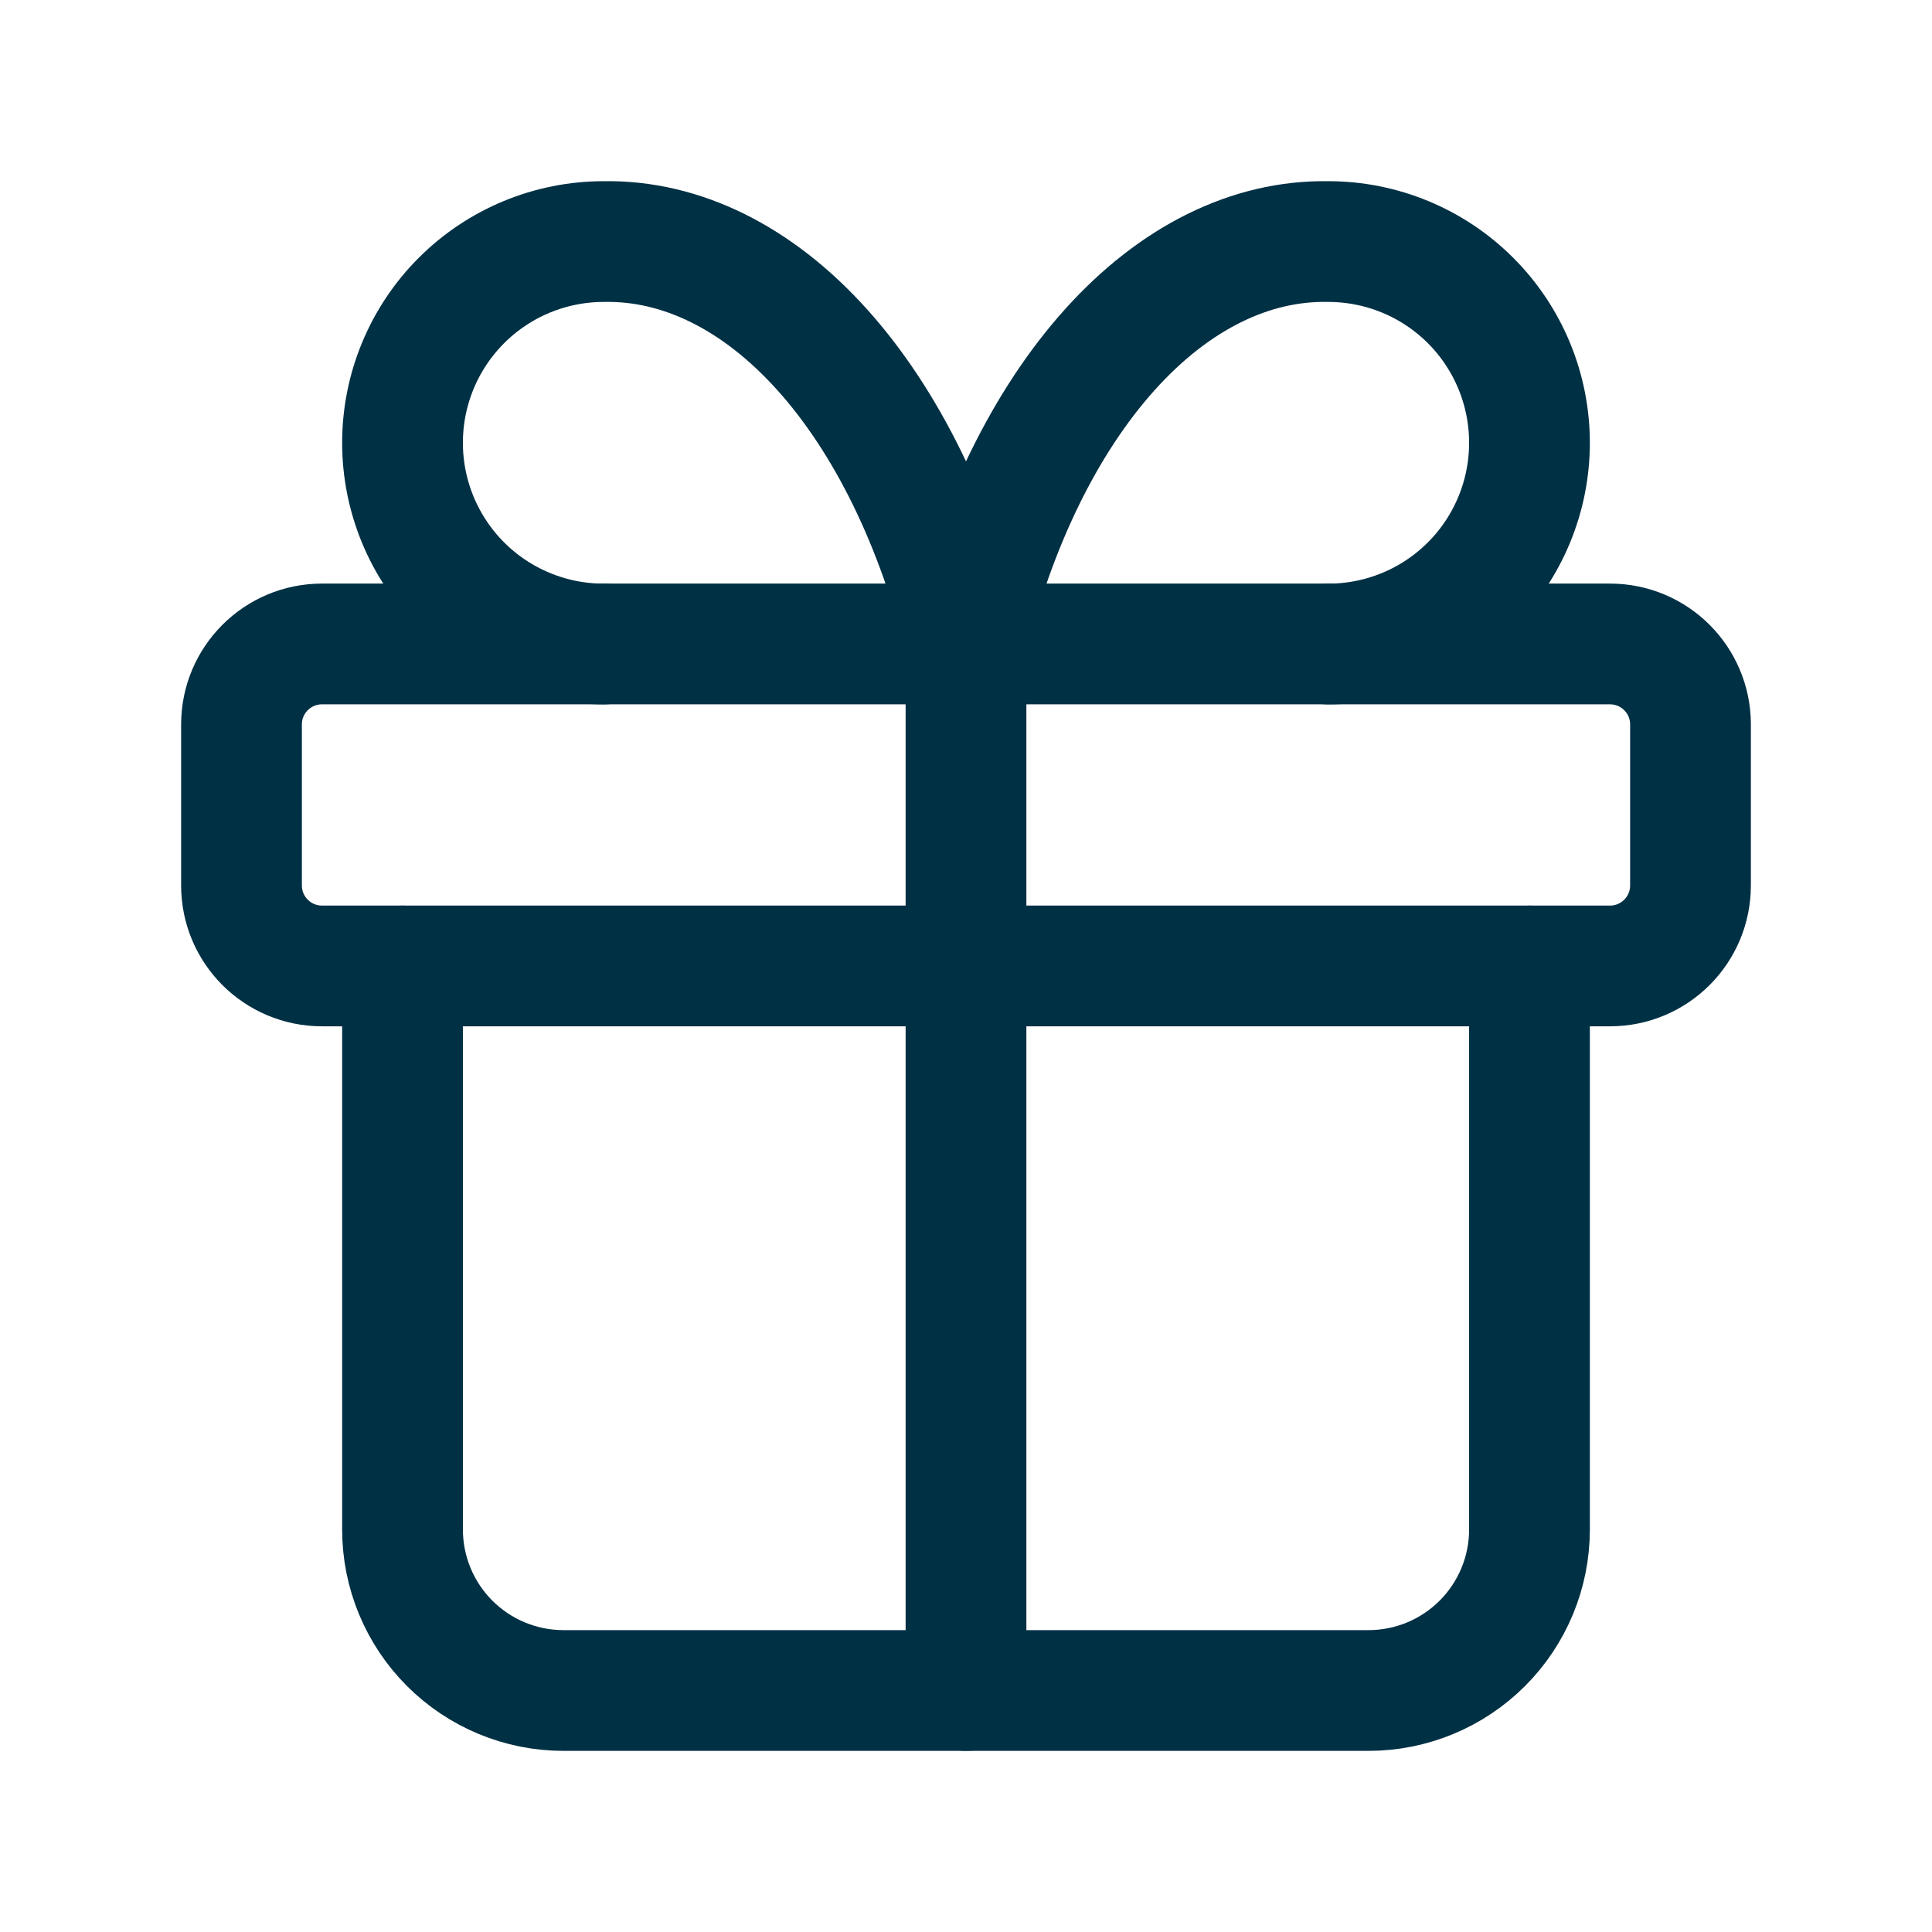
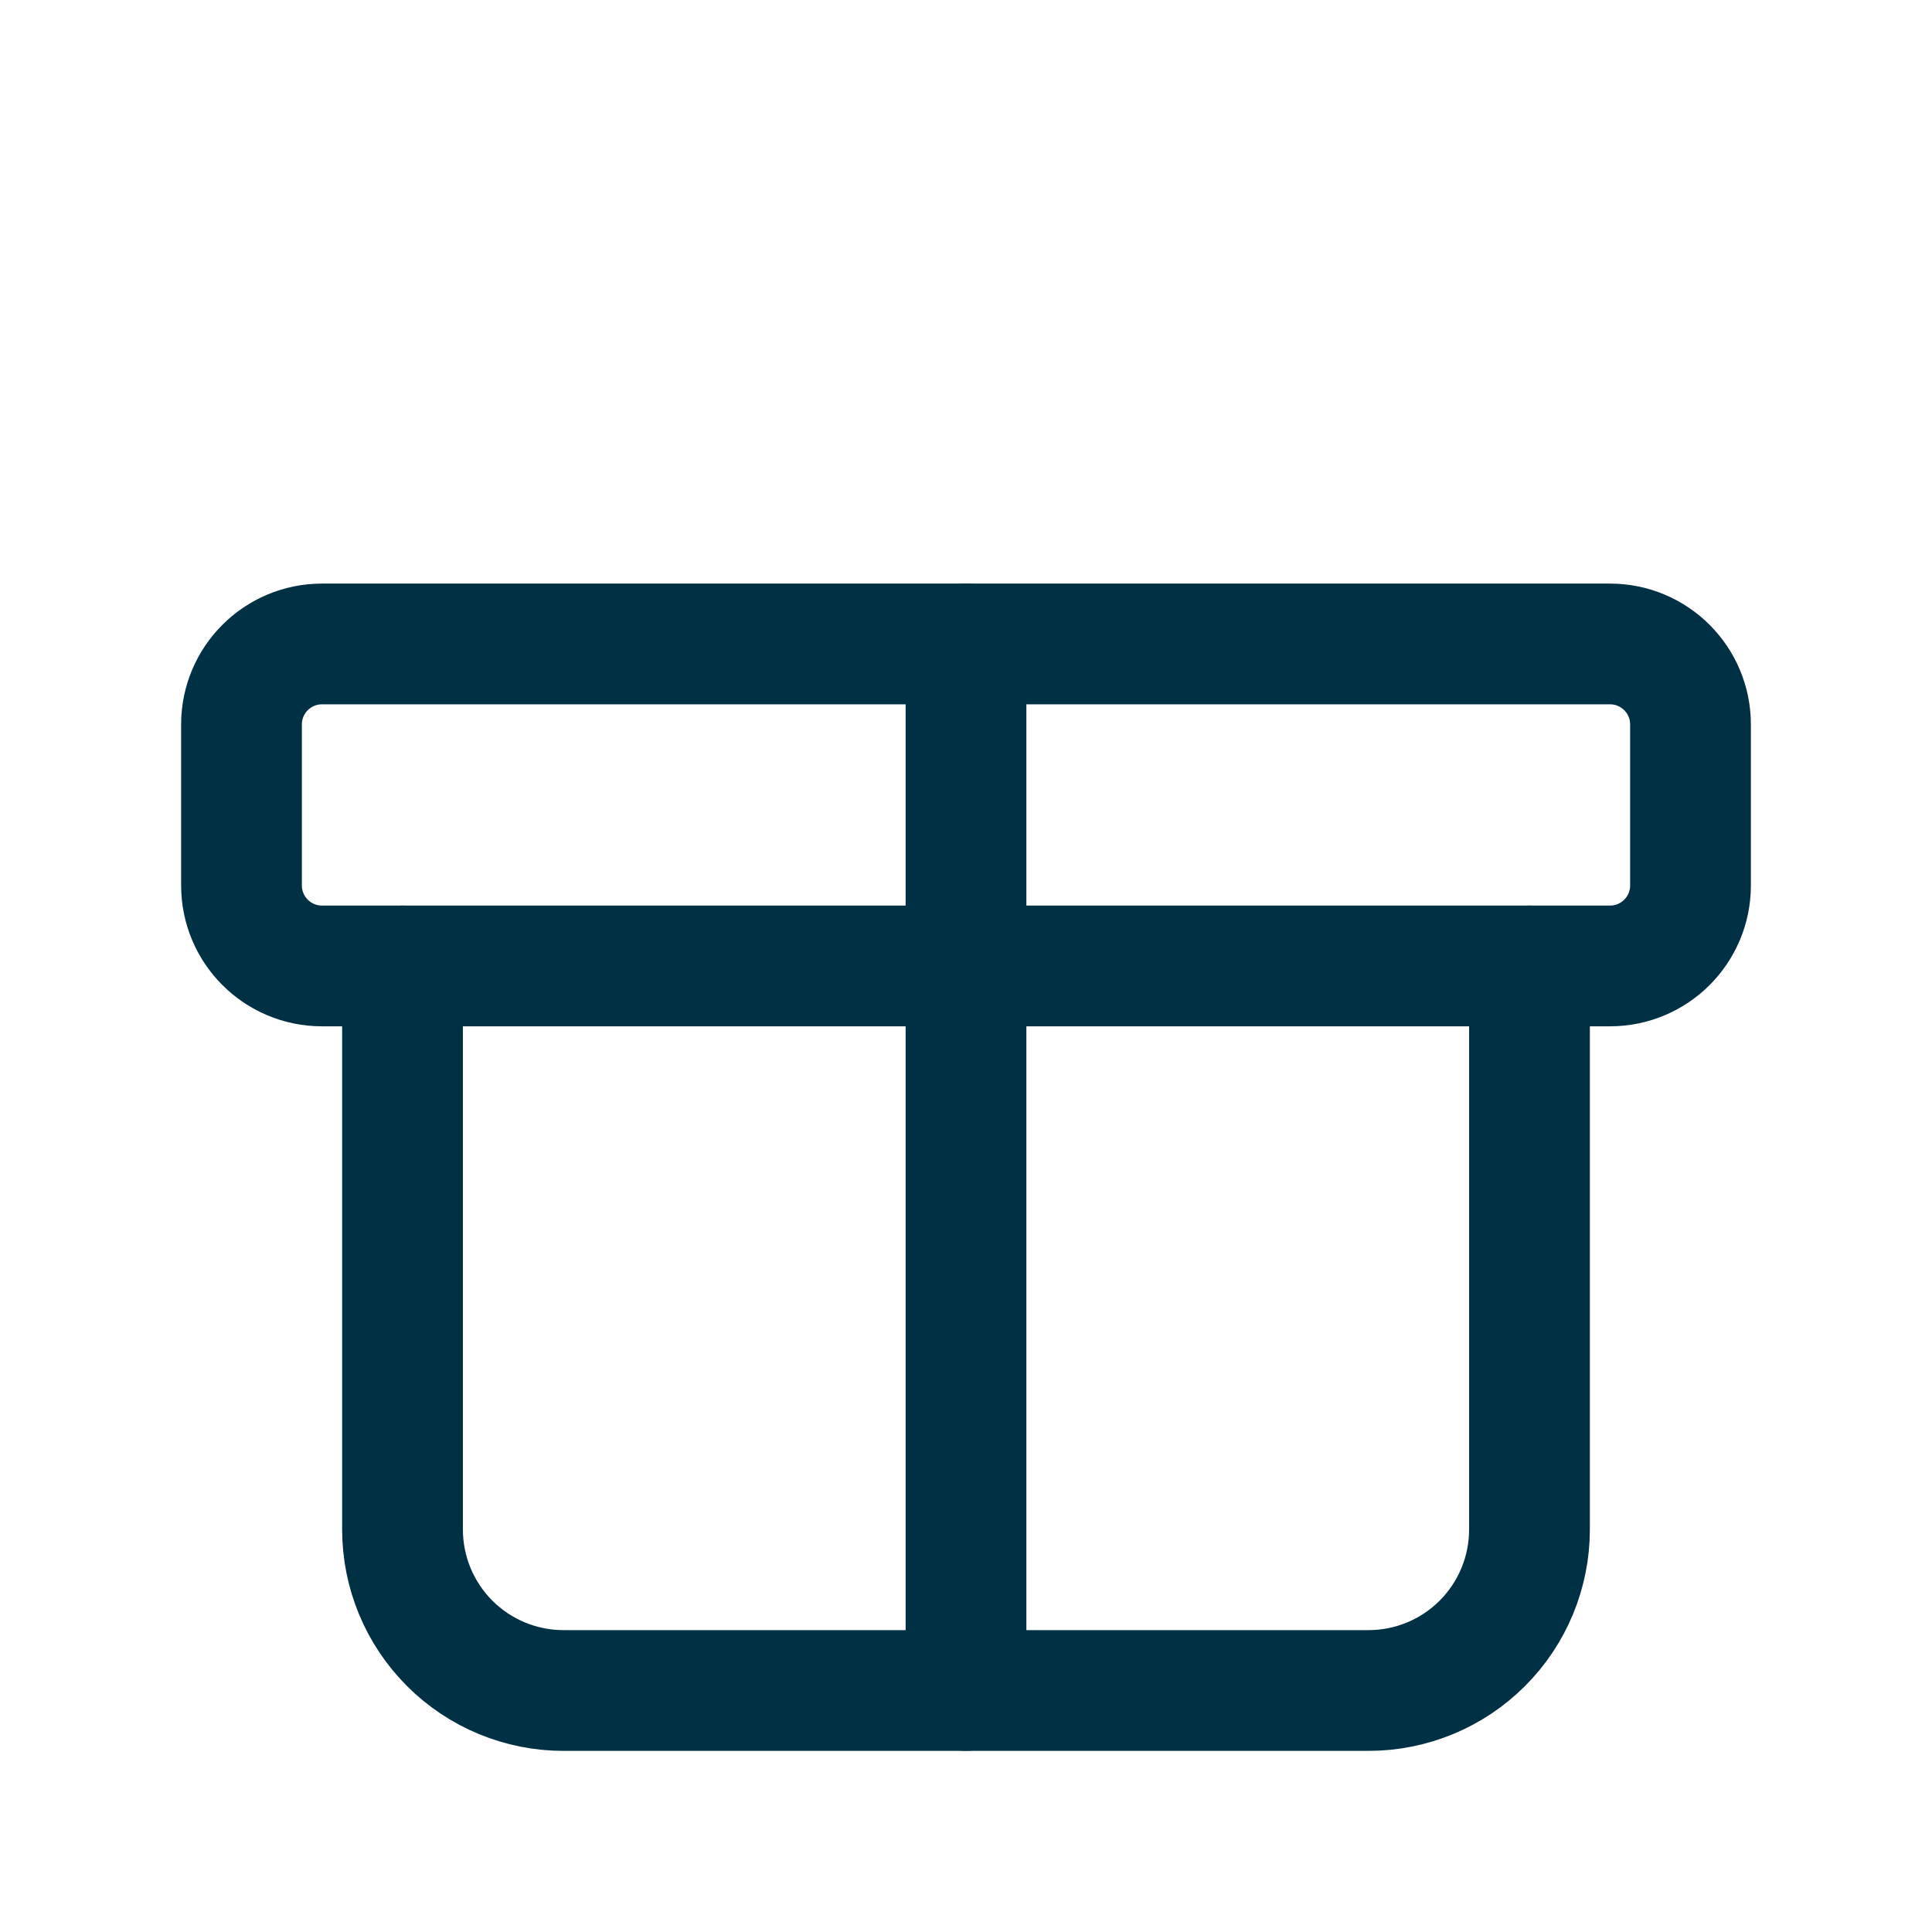
<svg xmlns="http://www.w3.org/2000/svg" width="32" height="32" viewBox="0 0 32 32" fill="none">
  <path d="M26.667 10.666H5.333C4.597 10.666 4 11.263 4 11.999V14.666C4 15.402 4.597 15.999 5.333 15.999H26.667C27.403 15.999 28 15.402 28 14.666V11.999C28 11.263 27.403 10.666 26.667 10.666Z" stroke="#003044" stroke-width="2" stroke-linecap="round" stroke-linejoin="round" />
  <path d="M16 10.666V27.999" stroke="#003044" stroke-width="2" stroke-linecap="round" stroke-linejoin="round" />
  <path d="M25.333 16V25.333C25.333 26.041 25.052 26.719 24.552 27.219C24.052 27.719 23.374 28 22.667 28H9.333C8.626 28 7.948 27.719 7.448 27.219C6.948 26.719 6.667 26.041 6.667 25.333V16" stroke="#003044" stroke-width="2" stroke-linecap="round" stroke-linejoin="round" />
-   <path d="M10 10.667C9.116 10.667 8.268 10.316 7.643 9.691C7.018 9.066 6.667 8.218 6.667 7.334C6.667 6.45 7.018 5.602 7.643 4.977C8.268 4.352 9.116 4.001 10 4.001C11.286 3.978 12.547 4.602 13.617 5.791C14.687 6.981 15.518 8.68 16 10.667C16.482 8.68 17.313 6.981 18.383 5.791C19.453 4.602 20.714 3.978 22 4.001C22.884 4.001 23.732 4.352 24.357 4.977C24.982 5.602 25.333 6.45 25.333 7.334C25.333 8.218 24.982 9.066 24.357 9.691C23.732 10.316 22.884 10.667 22 10.667" stroke="#003044" stroke-width="2" stroke-linecap="round" stroke-linejoin="round" />
</svg>